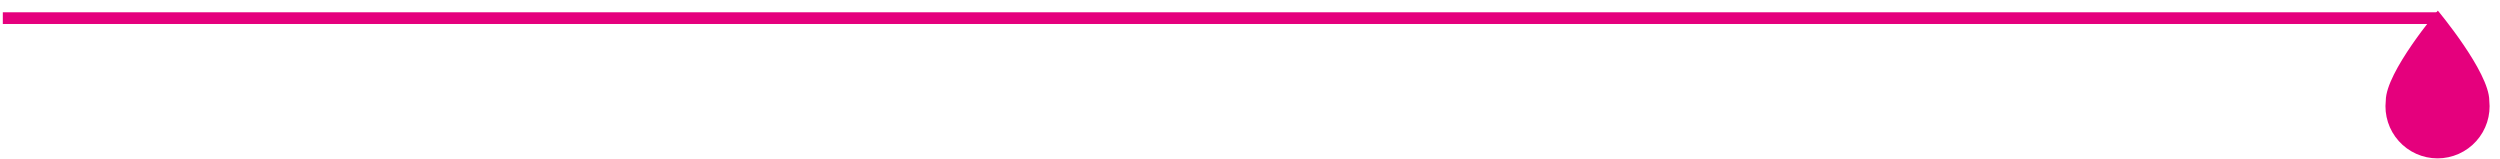
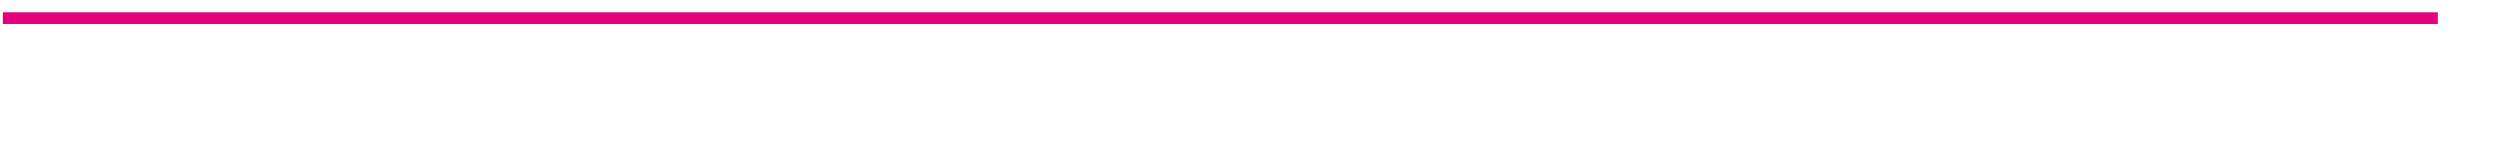
<svg xmlns="http://www.w3.org/2000/svg" width="220" height="14" viewBox="0 0 220 14" fill="none">
-   <path d="M219.057 8.854C219.128 9.494 219.062 10.141 218.866 10.755C218.669 11.368 218.345 11.932 217.915 12.412C217.486 12.892 216.96 13.275 216.372 13.538C215.784 13.801 215.147 13.936 214.503 13.936C213.859 13.936 213.222 13.801 212.634 13.538C212.046 13.275 211.52 12.892 211.091 12.412C210.661 11.932 210.337 11.368 210.14 10.755C209.944 10.141 209.878 9.494 209.949 8.854C209.949 6.343 214.53 0.936 214.53 0.936C214.53 0.936 219.057 6.343 219.057 8.854Z" fill="#E5007D" />
  <path d="M214.528 1.081H0.248V2.111H214.528V1.081Z" fill="#E5007D" />
</svg>